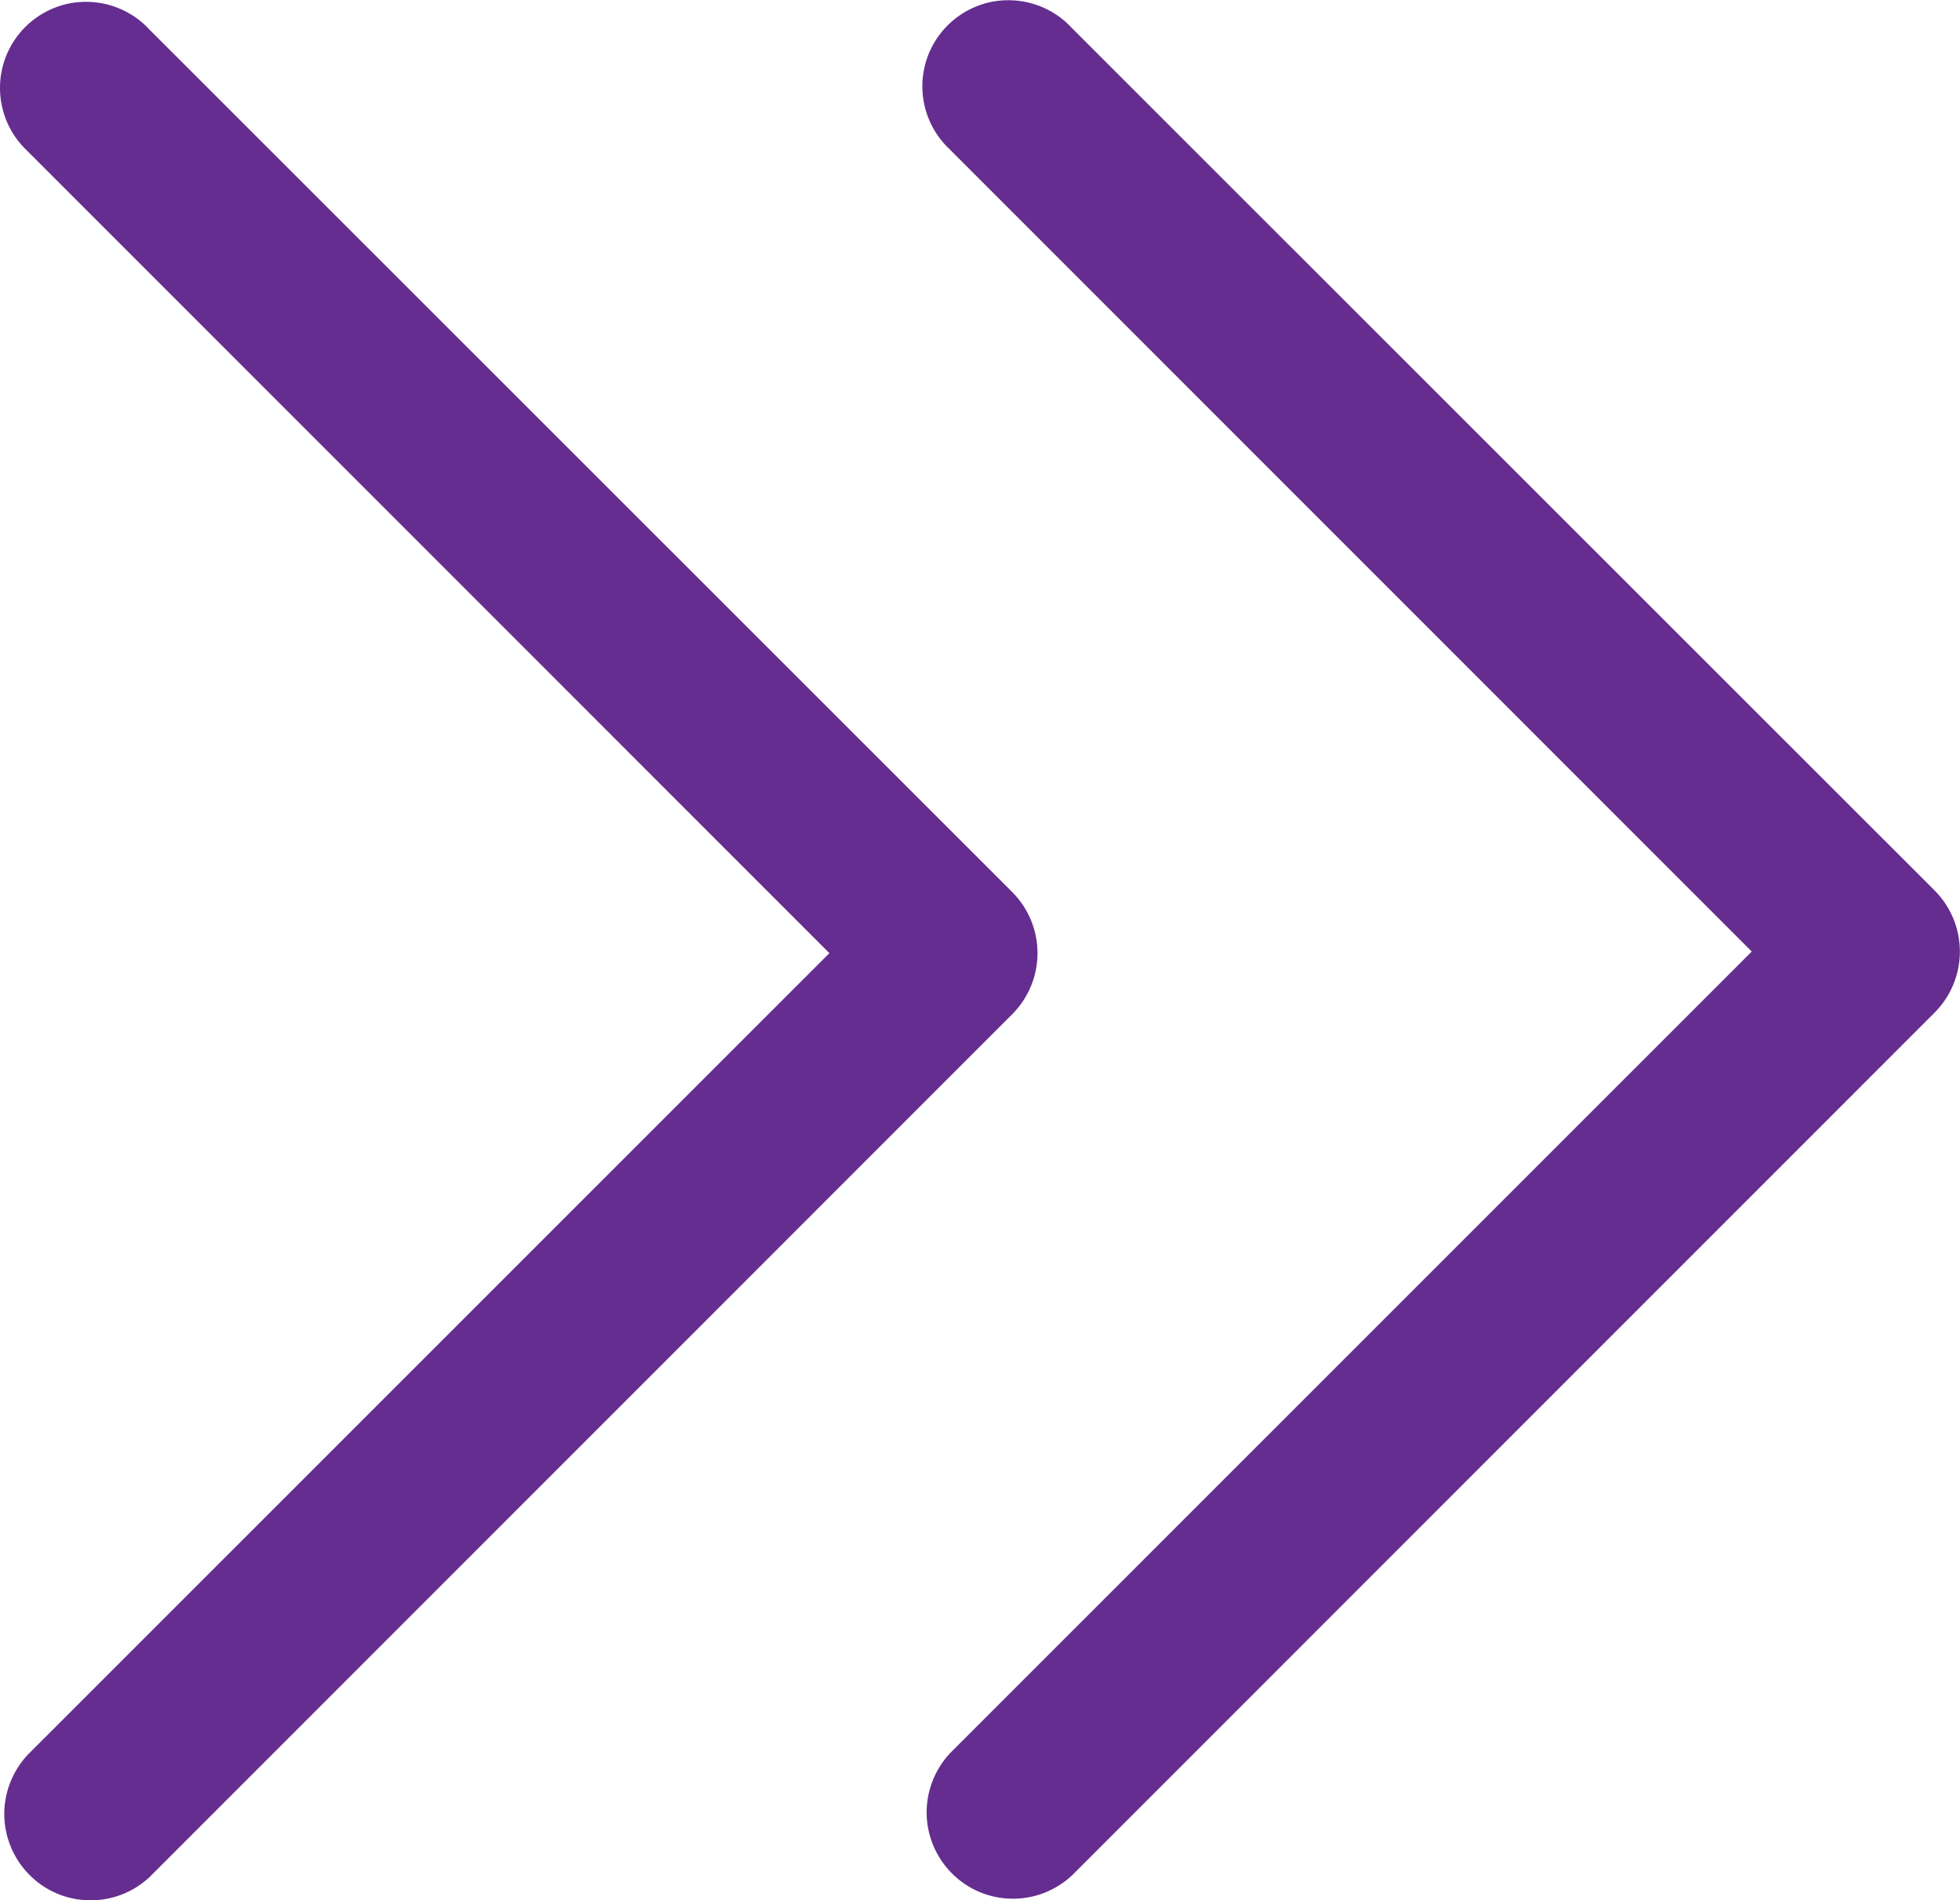
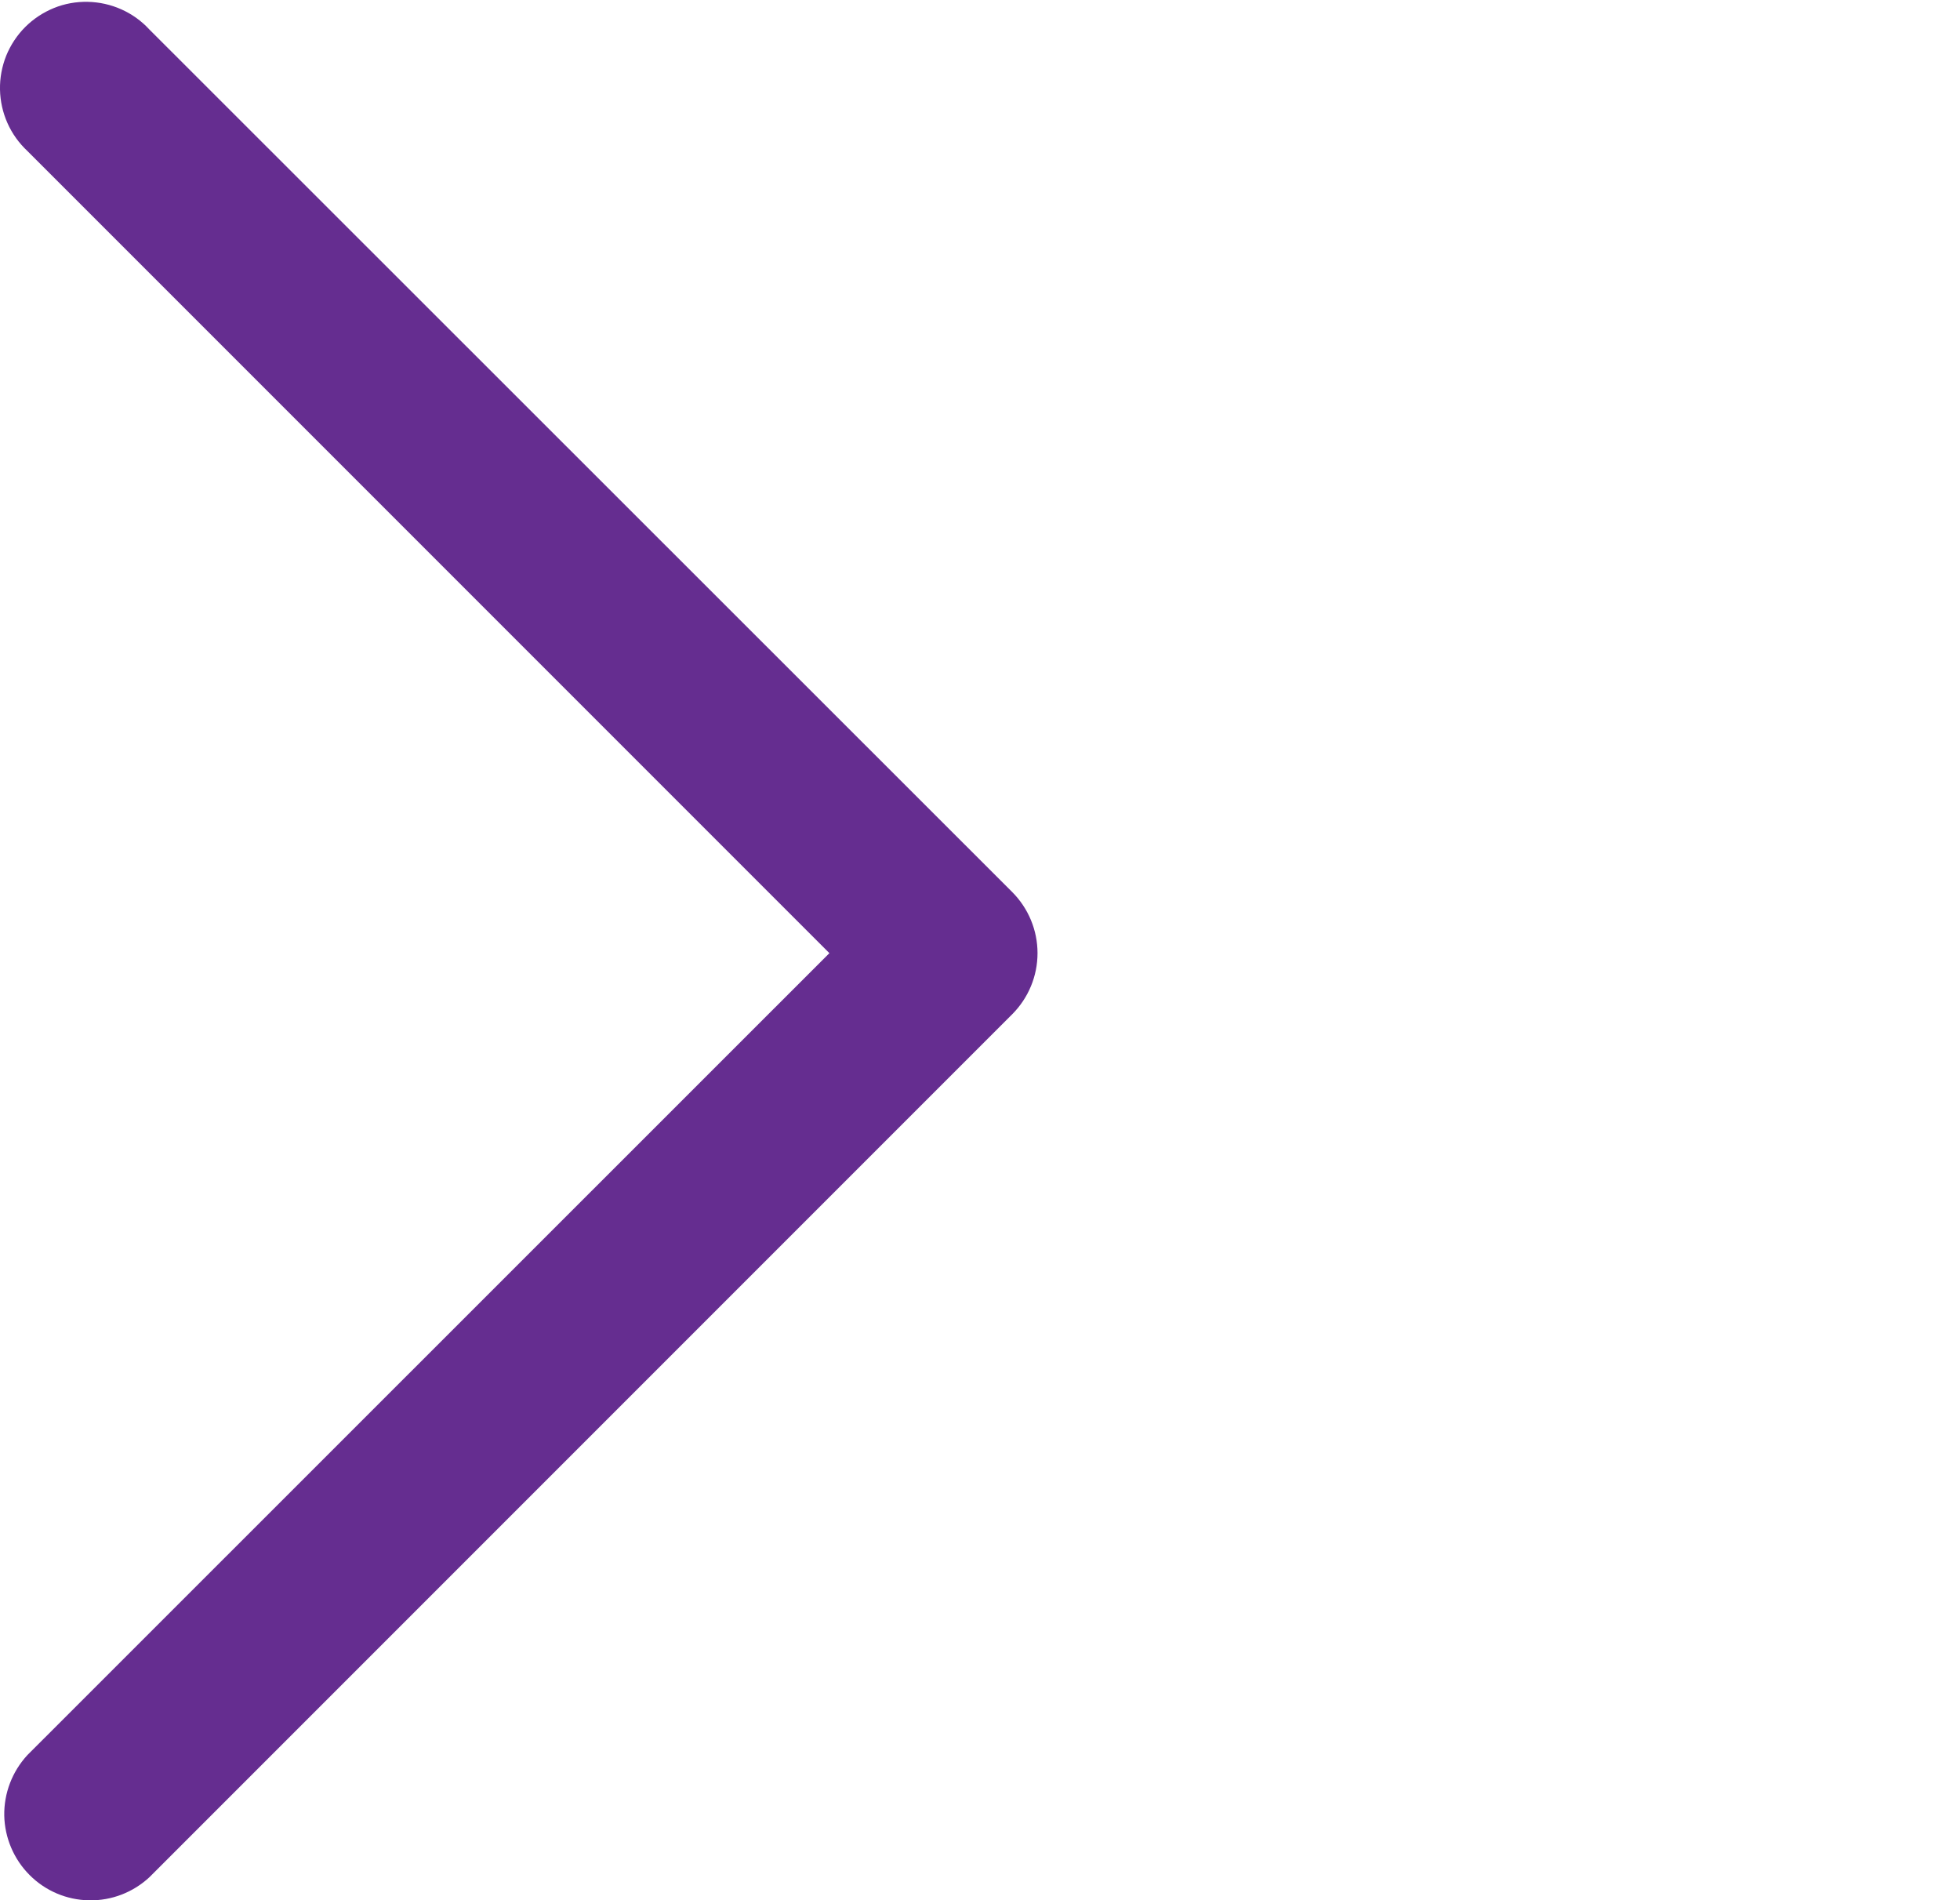
<svg xmlns="http://www.w3.org/2000/svg" xmlns:ns1="http://sodipodi.sourceforge.net/DTD/sodipodi-0.dtd" xmlns:ns2="http://www.inkscape.org/namespaces/inkscape" width="17.036" height="16.514" viewBox="0 0 17.036 16.514" fill="none" version="1.1" id="svg1" ns1:docname="arrow-alt.svg" ns2:version="1.4.2 (ebf0e940d0, 2025-05-08)">
  <defs id="defs1" />
  <ns1:namedview id="namedview1" pagecolor="#ffffff" bordercolor="#000000" borderopacity="0.25" ns2:showpageshadow="2" ns2:pageopacity="0.0" ns2:pagecheckerboard="0" ns2:deskcolor="#d1d1d1" ns2:zoom="17.666261" ns2:cx="17.321153" ns2:cy="-0.056605074" ns2:window-width="1920" ns2:window-height="1149" ns2:window-x="0" ns2:window-y="0" ns2:window-maximized="1" ns2:current-layer="svg1" />
  <path fill-rule="evenodd" clip-rule="evenodd" d="m 8.799,7.753 c 0.14,0.141 0.219,0.331 0.219,0.53 0,0.199 -0.079,0.389 -0.219,0.53 L 1.299,16.313 c -0.142,0.132 -0.33,0.205 -0.525,0.201 -0.194,-0.003 -0.38,-0.082 -0.517,-0.22 -0.137,-0.137 -0.216,-0.323 -0.22,-0.517 -0.003,-0.194 0.069,-0.382 0.201,-0.525 L 7.209,8.283 0.239,1.313 c -0.074,-0.069 -0.133,-0.151 -0.174,-0.243 -0.041,-0.092 -0.063,-0.191 -0.065,-0.292 -0.002,-0.101 0.017,-0.201 0.054,-0.294 0.038,-0.093 0.094,-0.178 0.165,-0.249 0.071,-0.071 0.156,-0.127 0.249,-0.165 0.093,-0.038 0.193,-0.056 0.294,-0.054 0.101,0.002 0.2,0.024 0.292,0.065 0.092,0.041 0.175,0.1 0.243,0.174 z" fill="#020A0A" id="path1" style="fill:#652d90;fill-opacity:1" />
-   <path fill-rule="evenodd" clip-rule="evenodd" d="m 16.816,7.739 c 0.14,0.141 0.219,0.331 0.219,0.53 0,0.199 -0.079,0.389 -0.219,0.53 L 9.316,16.299 c -0.142,0.132 -0.33,0.205 -0.525,0.201 -0.194,-0.003 -0.38,-0.082 -0.517,-0.22 -0.137,-0.137 -0.216,-0.323 -0.22,-0.517 -0.003,-0.194 0.069,-0.382 0.201,-0.525 L 15.226,8.269 8.256,1.299 c -0.074,-0.069 -0.133,-0.151 -0.174,-0.243 -0.041,-0.092 -0.063,-0.191 -0.065,-0.292 -0.002,-0.101 0.017,-0.201 0.054,-0.294 0.038,-0.093 0.094,-0.178 0.165,-0.249 0.071,-0.071 0.156,-0.127 0.249,-0.165 0.093,-0.038 0.193,-0.056 0.294,-0.054 0.101,0.002 0.2,0.024 0.292,0.065 0.092,0.041 0.175,0.1 0.243,0.174 z" fill="#020A0A" id="path1-5" style="fill:#652d90;fill-opacity:1" />
</svg>